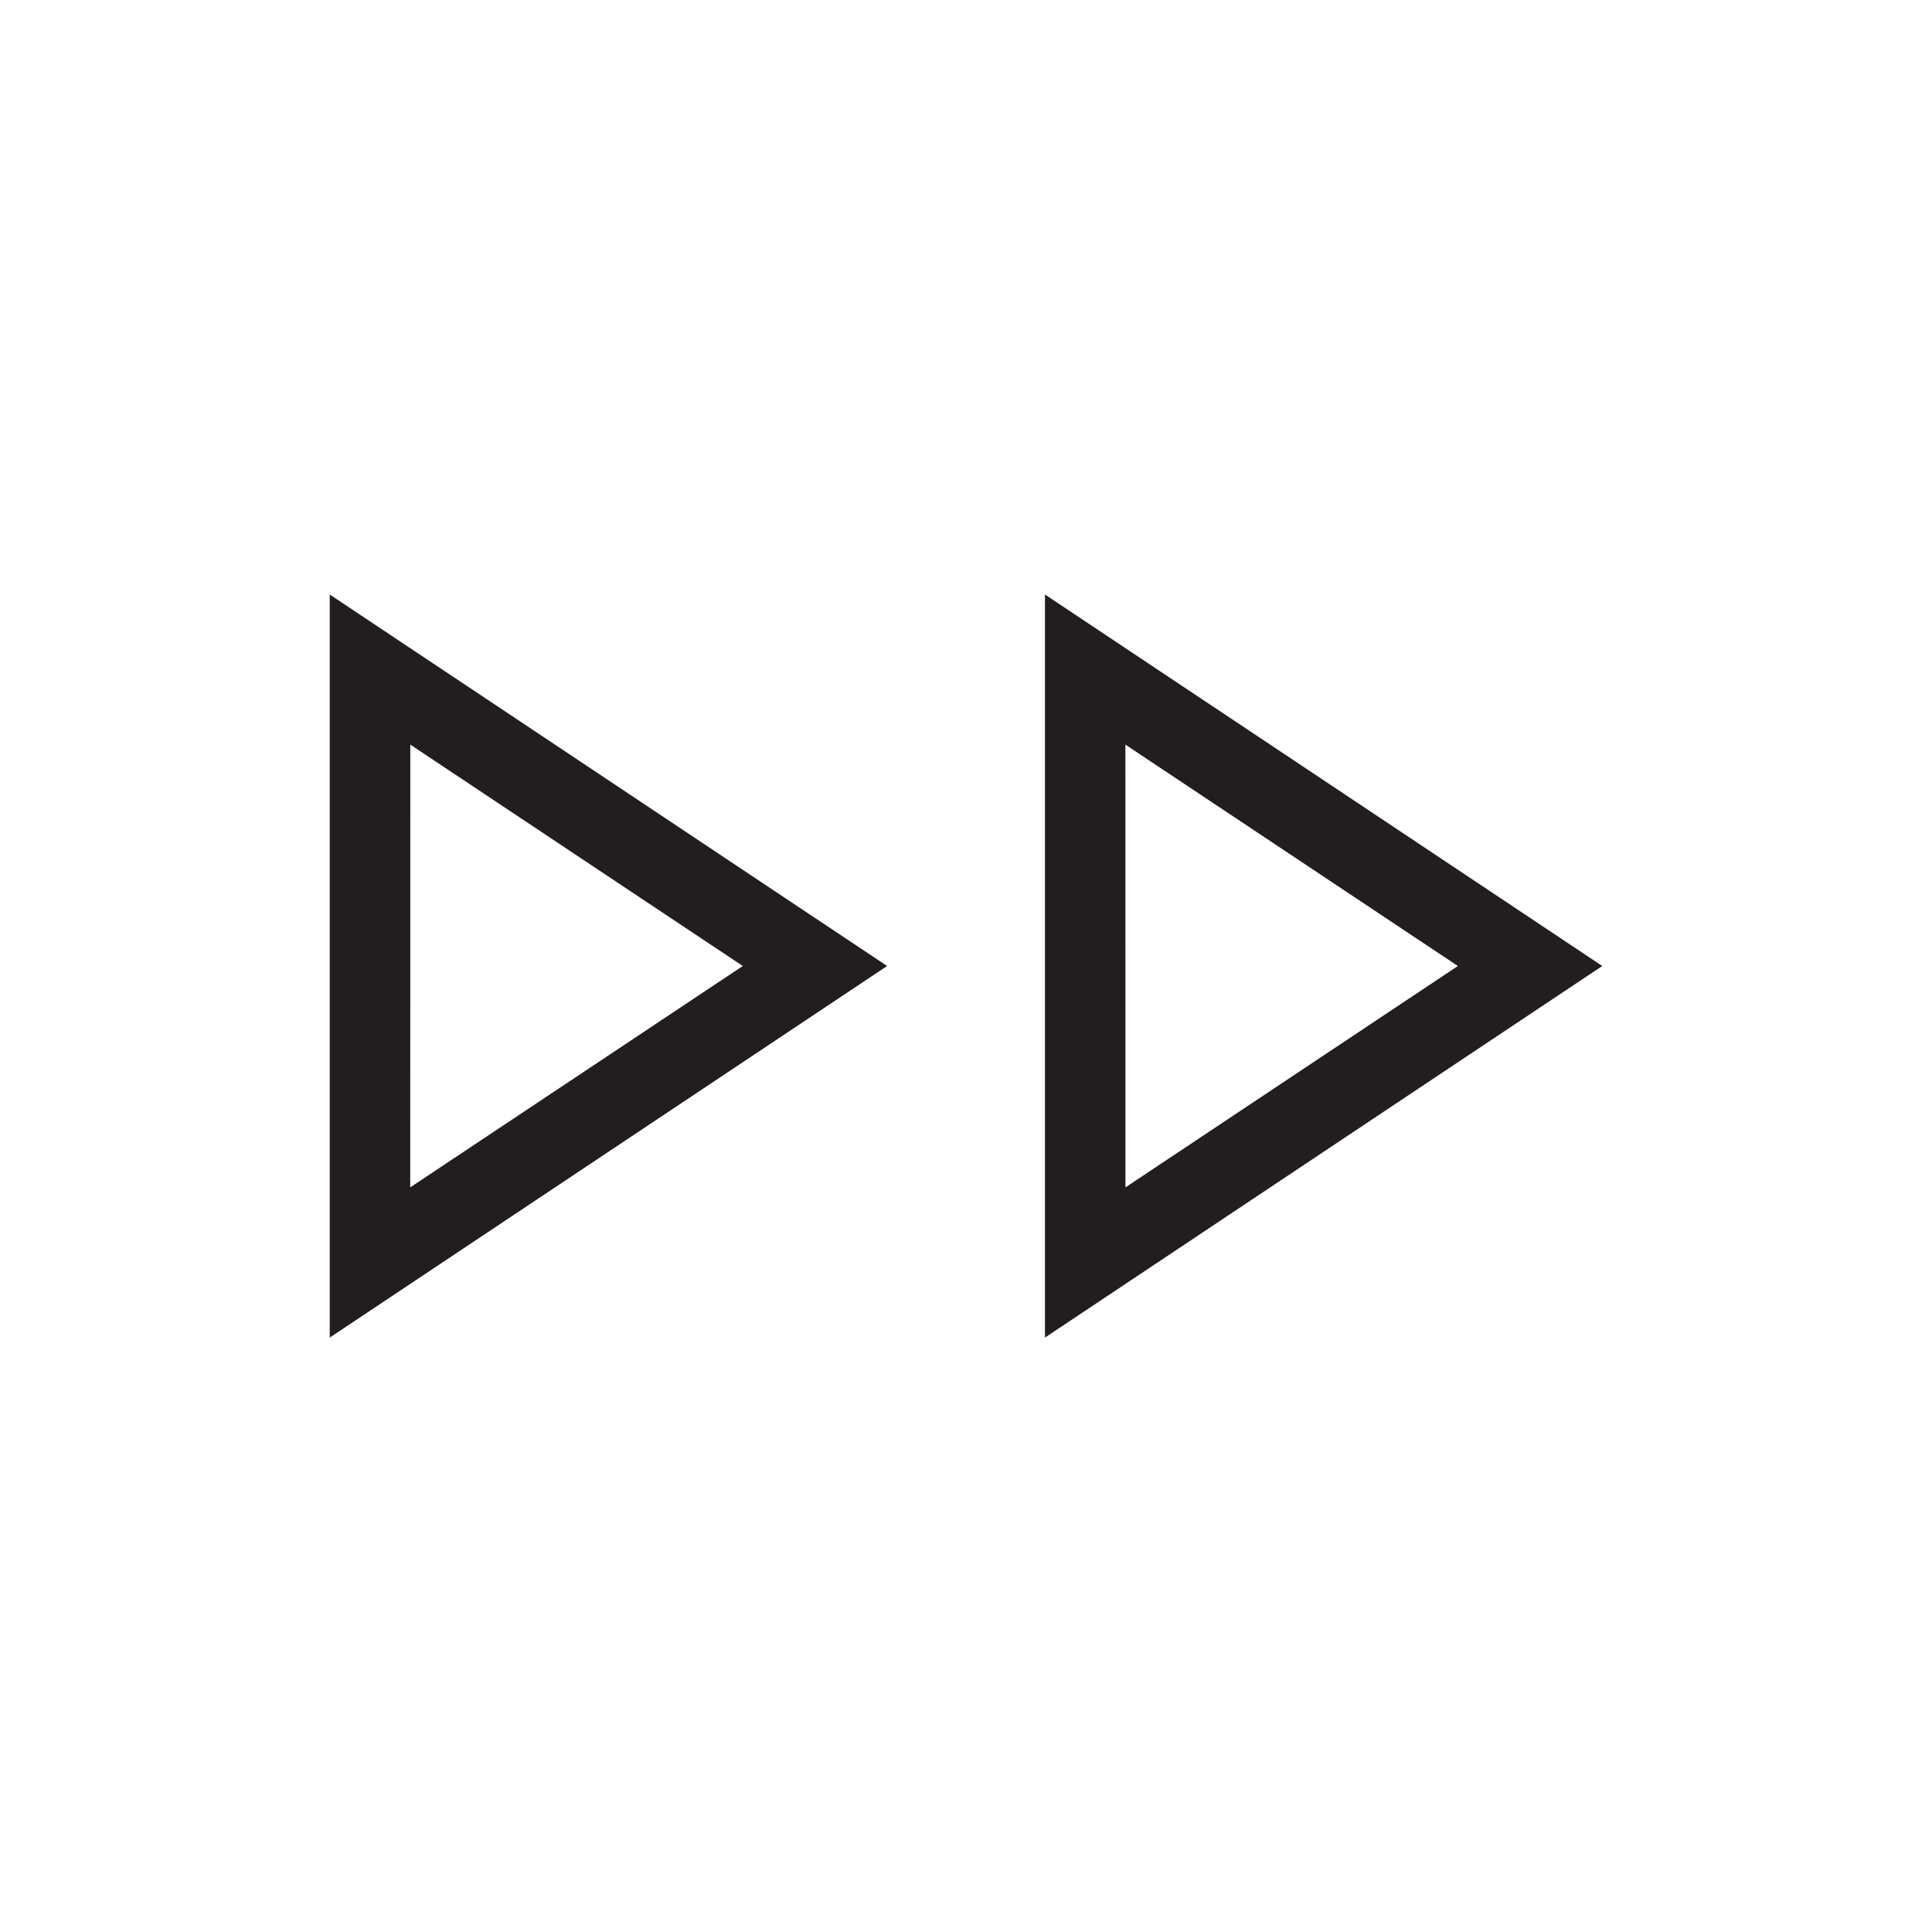
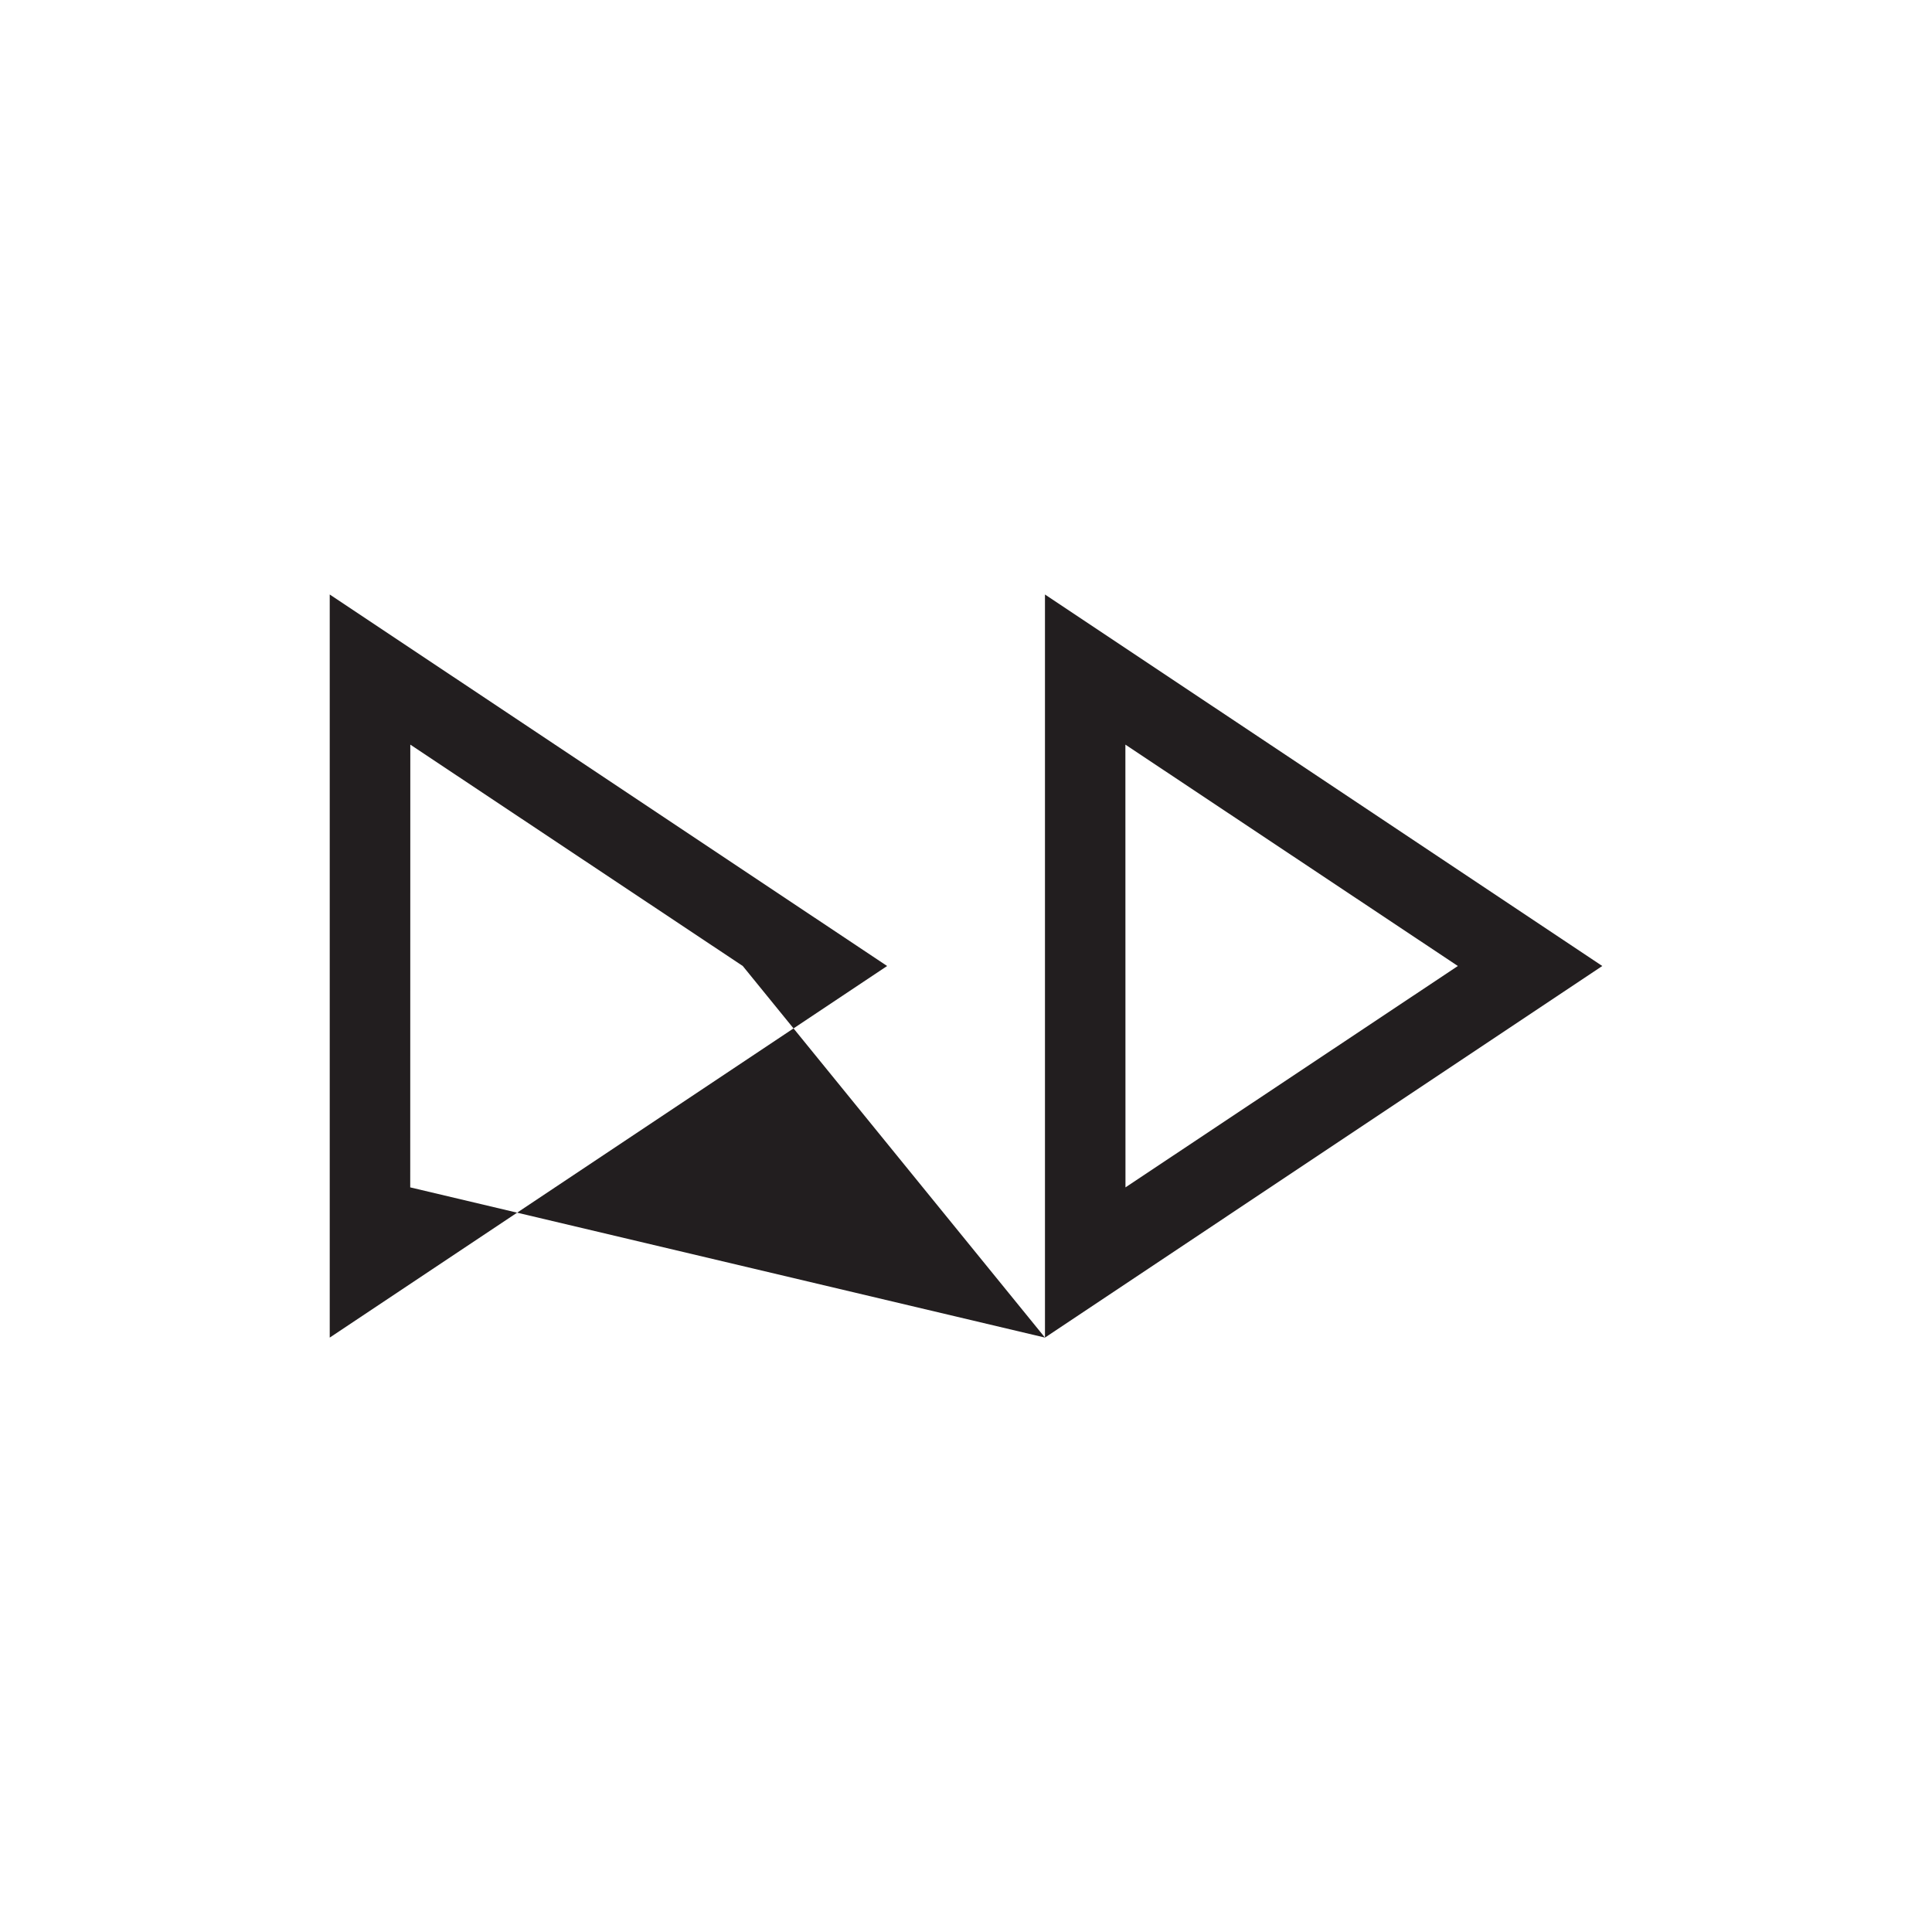
<svg xmlns="http://www.w3.org/2000/svg" width="48" height="48" viewBox="0 0 48 48" fill="none">
-   <path d="M8.192 33.232V14.77L22.04 24L8.192 33.232ZM25.962 33.232V14.77L39.808 24L25.962 33.232ZM10.192 29.5L18.454 24L10.194 18.5L10.192 29.5ZM27.962 29.5L36.22 24L27.96 18.5L27.962 29.5Z" fill="#221E1F" />
+   <path d="M8.192 33.232V14.77L22.04 24L8.192 33.232ZM25.962 33.232V14.77L39.808 24L25.962 33.232ZL18.454 24L10.194 18.5L10.192 29.5ZM27.962 29.5L36.22 24L27.96 18.5L27.962 29.5Z" fill="#221E1F" />
</svg>